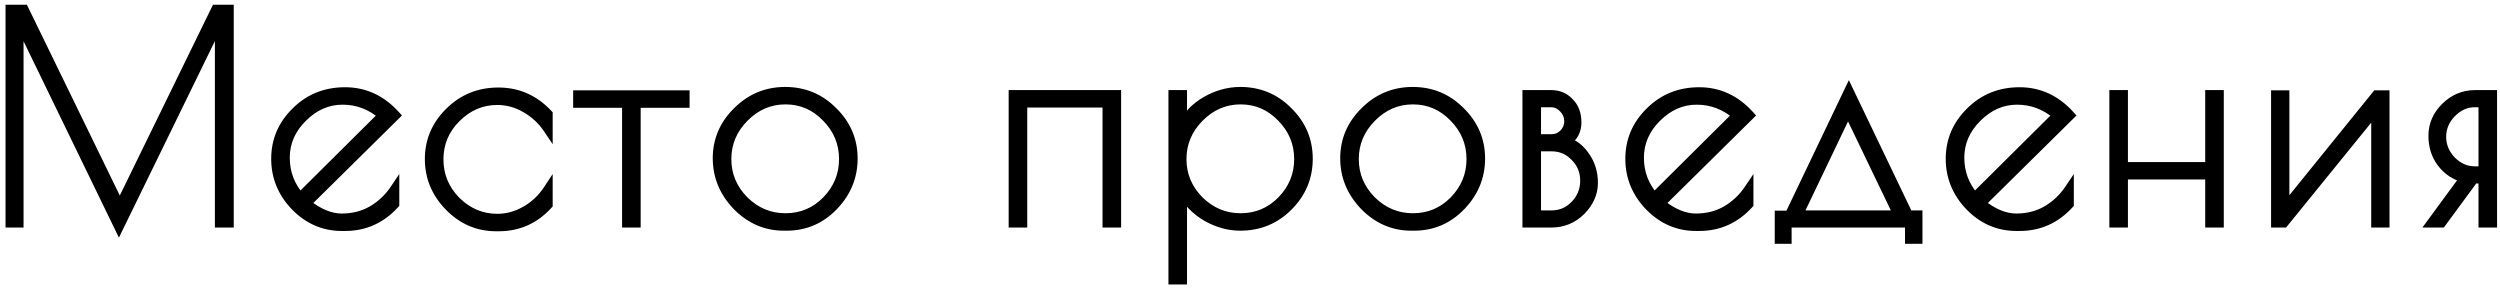
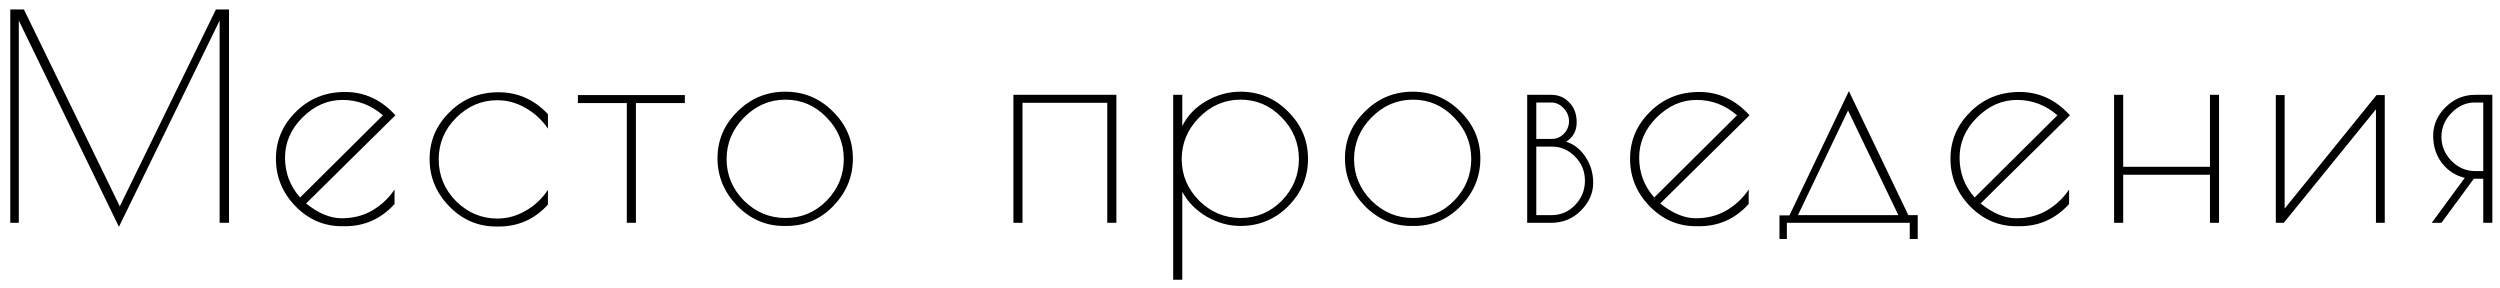
<svg xmlns="http://www.w3.org/2000/svg" width="226" height="26" viewBox="0 0 226 26" fill="none">
  <path d="M20.703 0.857V20.143H19.854V1.86L10.751 20.503L1.7 1.86V20.143H0.929V0.857H2.163L10.829 18.651L19.52 0.857H20.703ZM31.193 20.451H30.91C29.282 20.451 27.876 19.843 26.693 18.626C25.527 17.409 24.944 15.986 24.944 14.357C24.944 12.711 25.544 11.297 26.744 10.114C27.944 8.914 29.427 8.314 31.193 8.314C32.959 8.314 34.476 9.017 35.744 10.423L27.67 18.394C28.784 19.286 29.856 19.731 30.884 19.731C31.913 19.731 32.83 19.5 33.636 19.037C34.459 18.557 35.136 17.923 35.667 17.134V18.446C34.45 19.783 32.959 20.451 31.193 20.451ZM30.962 9.034C29.607 9.034 28.399 9.566 27.336 10.629C26.29 11.674 25.767 12.883 25.767 14.254C25.767 15.626 26.221 16.826 27.13 17.854L34.613 10.423C33.55 9.497 32.333 9.034 30.962 9.034ZM45.085 20.477H44.853C43.208 20.477 41.793 19.869 40.61 18.651C39.428 17.434 38.836 16.011 38.836 14.383C38.836 12.737 39.436 11.323 40.636 10.14C41.836 8.94 43.31 8.34 45.059 8.34C46.807 8.34 48.299 9 49.533 10.32V11.631C49.002 10.843 48.325 10.217 47.502 9.754C46.696 9.291 45.847 9.06 44.956 9.06C43.533 9.06 42.29 9.591 41.227 10.654C40.182 11.7 39.659 12.951 39.659 14.409C39.659 15.866 40.182 17.126 41.227 18.189C42.29 19.234 43.533 19.757 44.956 19.757C45.847 19.757 46.696 19.526 47.502 19.063C48.325 18.6 49.002 17.966 49.533 17.16V18.497C48.333 19.817 46.85 20.477 45.085 20.477ZM61.91 8.597V9.317H57.487V20.143H56.664V9.317H52.242V8.597H61.91ZM64.862 14.306C64.862 12.677 65.462 11.271 66.662 10.088C67.862 8.889 69.302 8.289 70.982 8.289C72.679 8.289 74.119 8.889 75.302 10.088C76.502 11.271 77.102 12.686 77.102 14.331C77.102 15.96 76.519 17.383 75.353 18.6C74.187 19.817 72.773 20.426 71.11 20.426H70.853C69.242 20.426 67.836 19.817 66.636 18.6C65.453 17.366 64.862 15.934 64.862 14.306ZM76.279 14.383C76.279 12.926 75.756 11.666 74.71 10.603C73.682 9.54 72.447 9.009 71.007 9.009C69.567 9.009 68.316 9.549 67.253 10.629C66.207 11.691 65.685 12.943 65.685 14.383C65.685 15.823 66.207 17.074 67.253 18.137C68.316 19.183 69.567 19.706 71.007 19.706C72.465 19.706 73.707 19.183 74.736 18.137C75.765 17.074 76.279 15.823 76.279 14.383ZM91.612 8.571H100.92V20.143H100.097V9.291H92.434V20.143H91.612V8.571ZM106.056 25.286V8.571H106.879V11.4C107.342 10.457 108.062 9.703 109.039 9.137C110.033 8.571 111.062 8.289 112.124 8.289C113.822 8.289 115.262 8.889 116.444 10.088C117.644 11.271 118.244 12.694 118.244 14.357C118.244 16.02 117.644 17.451 116.444 18.651C115.262 19.834 113.822 20.426 112.124 20.426C111.096 20.426 110.093 20.151 109.116 19.603C108.139 19.037 107.393 18.283 106.879 17.34V25.286H106.056ZM106.827 14.383C106.827 15.823 107.35 17.074 108.396 18.137C109.459 19.183 110.71 19.706 112.15 19.706C113.607 19.706 114.85 19.183 115.879 18.137C116.907 17.074 117.422 15.823 117.422 14.383C117.422 12.926 116.899 11.666 115.853 10.603C114.824 9.54 113.59 9.009 112.15 9.009C110.71 9.009 109.459 9.549 108.396 10.629C107.35 11.691 106.827 12.943 106.827 14.383ZM121.584 14.306C121.584 12.677 122.184 11.271 123.384 10.088C124.584 8.889 126.024 8.289 127.704 8.289C129.401 8.289 130.841 8.889 132.024 10.088C133.224 11.271 133.824 12.686 133.824 14.331C133.824 15.96 133.241 17.383 132.075 18.6C130.91 19.817 129.495 20.426 127.832 20.426H127.575C125.964 20.426 124.558 19.817 123.358 18.6C122.175 17.366 121.584 15.934 121.584 14.306ZM133.001 14.383C133.001 12.926 132.478 11.666 131.432 10.603C130.404 9.54 129.17 9.009 127.73 9.009C126.29 9.009 125.038 9.549 123.975 10.629C122.93 11.691 122.407 12.943 122.407 14.383C122.407 15.823 122.93 17.074 123.975 18.137C125.038 19.183 126.29 19.706 127.73 19.706C129.187 19.706 130.43 19.183 131.458 18.137C132.487 17.074 133.001 15.823 133.001 14.383ZM138.058 8.571H140.218C140.887 8.571 141.435 8.803 141.864 9.266C142.309 9.711 142.532 10.311 142.532 11.066C142.532 11.82 142.215 12.403 141.581 12.814C142.267 13.02 142.841 13.466 143.304 14.151C143.784 14.837 144.024 15.634 144.024 16.543C144.024 17.451 143.655 18.283 142.918 19.037C142.181 19.774 141.281 20.143 140.218 20.143H138.058V8.571ZM140.269 13.251H138.881V19.448H140.269C141.092 19.448 141.795 19.148 142.378 18.549C142.978 17.931 143.278 17.194 143.278 16.337C143.278 15.48 142.978 14.751 142.378 14.151C141.795 13.551 141.092 13.251 140.269 13.251ZM140.244 9.266H138.881V12.557H140.295C140.707 12.557 141.067 12.403 141.375 12.094C141.684 11.768 141.838 11.391 141.838 10.963C141.838 10.517 141.675 10.123 141.349 9.78C141.024 9.437 140.655 9.266 140.244 9.266ZM153.607 20.451H153.324C151.696 20.451 150.29 19.843 149.107 18.626C147.941 17.409 147.358 15.986 147.358 14.357C147.358 12.711 147.958 11.297 149.158 10.114C150.358 8.914 151.841 8.314 153.607 8.314C155.373 8.314 156.89 9.017 158.158 10.423L150.084 18.394C151.198 19.286 152.27 19.731 153.298 19.731C154.327 19.731 155.244 19.5 156.05 19.037C156.873 18.557 157.55 17.923 158.081 17.134V18.446C156.864 19.783 155.373 20.451 153.607 20.451ZM153.376 9.034C152.021 9.034 150.813 9.566 149.75 10.629C148.704 11.674 148.181 12.883 148.181 14.254C148.181 15.626 148.636 16.826 149.544 17.854L157.027 10.423C155.964 9.497 154.747 9.034 153.376 9.034ZM160.864 21.608V19.474H161.764L167.139 8.237L172.513 19.448H173.362V21.608H172.642V20.143H161.533V21.608H160.864ZM167.062 9.986L162.536 19.448H171.613L167.062 9.986ZM182.571 20.451H182.288C180.659 20.451 179.254 19.843 178.071 18.626C176.905 17.409 176.322 15.986 176.322 14.357C176.322 12.711 176.922 11.297 178.122 10.114C179.322 8.914 180.805 8.314 182.571 8.314C184.336 8.314 185.854 9.017 187.122 10.423L179.048 18.394C180.162 19.286 181.234 19.731 182.262 19.731C183.291 19.731 184.208 19.5 185.014 19.037C185.836 18.557 186.514 17.923 187.045 17.134V18.446C185.828 19.783 184.336 20.451 182.571 20.451ZM182.339 9.034C180.985 9.034 179.776 9.566 178.714 10.629C177.668 11.674 177.145 12.883 177.145 14.254C177.145 15.626 177.599 16.826 178.508 17.854L185.991 10.423C184.928 9.497 183.711 9.034 182.339 9.034ZM199.78 8.571H200.602V20.143H199.78V15.797H191.937V20.143H191.114V8.571H191.937V15.077H199.78V8.571ZM215.582 8.597V20.143H214.785V9.883L206.454 20.143H205.734V8.597H206.531V18.857L214.837 8.597H215.582ZM222.813 16.08C221.973 15.874 221.288 15.428 220.756 14.743C220.225 14.057 219.959 13.234 219.959 12.274C219.959 11.297 220.328 10.44 221.065 9.703C221.819 8.949 222.719 8.571 223.765 8.571H225.308V20.143H224.485V16.157H223.636L220.705 20.143H219.83L222.813 16.08ZM224.485 15.463V9.266H223.713C222.925 9.266 222.222 9.583 221.605 10.217C221.005 10.834 220.705 11.554 220.705 12.377C220.705 13.183 221.005 13.903 221.605 14.537C222.222 15.154 222.925 15.463 223.713 15.463H224.485Z" fill="black" />
-   <path d="M20.703 0.857H21.131V0.429H20.703V0.857ZM20.703 20.143V20.571H21.131V20.143H20.703ZM19.854 20.143H19.426V20.571H19.854V20.143ZM19.854 1.86H20.283L19.469 1.672L19.854 1.86ZM10.751 20.503L10.366 20.69L10.75 21.482L11.136 20.691L10.751 20.503ZM1.7 1.86L2.086 1.673L1.271 1.86H1.7ZM1.7 20.143V20.571H2.129V20.143H1.7ZM0.929 20.143H0.5V20.571H0.929V20.143ZM0.929 0.857V0.429H0.5V0.857H0.929ZM2.163 0.857L2.548 0.669L2.431 0.429H2.163V0.857ZM10.829 18.651L10.443 18.839L10.828 19.629L11.214 18.84L10.829 18.651ZM19.52 0.857V0.429H19.252L19.135 0.669L19.52 0.857ZM20.274 0.857V20.143H21.131V0.857H20.274ZM20.703 19.714H19.854V20.571H20.703V19.714ZM20.283 20.143V1.86H19.426V20.143H20.283ZM19.469 1.672L10.366 20.315L11.136 20.691L20.239 2.048L19.469 1.672ZM11.137 20.316L2.086 1.673L1.314 2.047L10.366 20.69L11.137 20.316ZM1.271 1.86V20.143H2.129V1.86H1.271ZM1.7 19.714H0.929V20.571H1.7V19.714ZM1.357 20.143V0.857H0.5V20.143H1.357ZM0.929 1.286H2.163V0.429H0.929V1.286ZM1.778 1.045L10.443 18.839L11.214 18.464L2.548 0.669L1.778 1.045ZM11.214 18.84L19.905 1.045L19.135 0.669L10.444 18.463L11.214 18.84ZM19.52 1.286H20.703V0.429H19.52V1.286ZM26.693 18.626L26.383 18.922L26.386 18.924L26.693 18.626ZM26.744 10.114L27.045 10.419L27.047 10.417L26.744 10.114ZM35.744 10.423L36.045 10.728L36.337 10.44L36.062 10.136L35.744 10.423ZM27.67 18.394L27.369 18.089L27.026 18.428L27.402 18.729L27.67 18.394ZM33.636 19.037L33.849 19.409L33.852 19.407L33.636 19.037ZM35.667 17.134H36.096V15.731L35.312 16.895L35.667 17.134ZM35.667 18.446L35.984 18.734L36.096 18.611V18.446H35.667ZM27.336 10.629L27.639 10.932L27.639 10.932L27.336 10.629ZM27.13 17.854L26.809 18.138L27.11 18.479L27.432 18.158L27.13 17.854ZM34.613 10.423L34.915 10.727L35.242 10.402L34.894 10.1L34.613 10.423ZM31.193 20.023H30.91V20.88H31.193V20.023ZM30.91 20.023C29.403 20.023 28.106 19.465 27 18.327L26.386 18.924C27.645 20.221 29.16 20.88 30.91 20.88V20.023ZM27.002 18.329C25.91 17.189 25.373 15.871 25.373 14.357H24.516C24.516 16.1 25.144 17.628 26.383 18.922L27.002 18.329ZM25.373 14.357C25.373 12.829 25.925 11.524 27.045 10.419L26.444 9.809C25.164 11.07 24.516 12.594 24.516 14.357H25.373ZM27.047 10.417C28.163 9.301 29.536 8.743 31.193 8.743V7.886C29.319 7.886 27.725 8.527 26.441 9.811L27.047 10.417ZM31.193 8.743C32.828 8.743 34.232 9.387 35.426 10.71L36.062 10.136C34.719 8.647 33.089 7.886 31.193 7.886V8.743ZM35.443 10.118L27.369 18.089L27.971 18.699L36.045 10.728L35.443 10.118ZM27.402 18.729C28.564 19.658 29.727 20.16 30.884 20.16V19.303C29.985 19.303 29.005 18.913 27.938 18.06L27.402 18.729ZM30.884 20.16C31.98 20.16 32.972 19.913 33.849 19.409L33.422 18.666C32.688 19.087 31.846 19.303 30.884 19.303V20.16ZM33.852 19.407C34.73 18.895 35.455 18.216 36.023 17.374L35.312 16.895C34.816 17.63 34.187 18.219 33.42 18.667L33.852 19.407ZM35.239 17.134V18.446H36.096V17.134H35.239ZM35.35 18.157C34.212 19.407 32.835 20.023 31.193 20.023V20.88C33.083 20.88 34.688 20.158 35.984 18.734L35.35 18.157ZM30.962 8.606C29.48 8.606 28.166 9.192 27.033 10.325L27.639 10.932C28.631 9.939 29.734 9.463 30.962 9.463V8.606ZM27.033 10.325C25.914 11.445 25.339 12.76 25.339 14.254H26.196C26.196 13.006 26.666 11.904 27.639 10.932L27.033 10.325ZM25.339 14.254C25.339 15.73 25.831 17.031 26.809 18.138L27.451 17.57C26.612 16.62 26.196 15.521 26.196 14.254H25.339ZM27.432 18.158L34.915 10.727L34.311 10.119L26.828 17.55L27.432 18.158ZM34.894 10.1C33.756 9.108 32.44 8.606 30.962 8.606V9.463C32.226 9.463 33.344 9.886 34.331 10.746L34.894 10.1ZM40.61 18.651L40.918 18.353L40.61 18.651ZM40.636 10.14L40.937 10.445L40.939 10.443L40.636 10.14ZM49.533 10.32H49.962V10.151L49.846 10.027L49.533 10.32ZM49.533 11.631L49.178 11.871L49.962 13.034V11.631H49.533ZM47.502 9.754L47.288 10.126L47.292 10.128L47.502 9.754ZM41.227 10.654L41.531 10.957L41.531 10.957L41.227 10.654ZM41.227 18.189L40.922 18.489L40.927 18.494L41.227 18.189ZM47.502 19.063L47.292 18.689L47.288 18.691L47.502 19.063ZM49.533 17.16H49.962V15.732L49.175 16.924L49.533 17.16ZM49.533 18.497L49.85 18.785L49.962 18.663V18.497H49.533ZM45.085 20.049H44.853V20.906H45.085V20.049ZM44.853 20.049C43.327 20.049 42.023 19.49 40.918 18.353L40.303 18.95C41.564 20.247 43.088 20.906 44.853 20.906V20.049ZM40.918 18.353C39.809 17.212 39.265 15.895 39.265 14.383H38.407C38.407 16.128 39.046 17.657 40.303 18.95L40.918 18.353ZM39.265 14.383C39.265 12.855 39.816 11.55 40.937 10.445L40.335 9.835C39.056 11.096 38.407 12.619 38.407 14.383H39.265ZM40.939 10.443C42.056 9.326 43.42 8.769 45.059 8.769V7.911C43.2 7.911 41.616 8.554 40.333 9.837L40.939 10.443ZM45.059 8.769C46.684 8.769 48.064 9.376 49.22 10.613L49.846 10.027C48.534 8.624 46.931 7.911 45.059 7.911V8.769ZM49.105 10.32V11.631H49.962V10.32H49.105ZM49.889 11.392C49.32 10.548 48.593 9.877 47.712 9.381L47.292 10.128C48.056 10.558 48.683 11.137 49.178 11.871L49.889 11.392ZM47.715 9.383C46.847 8.884 45.926 8.631 44.956 8.631V9.489C45.769 9.489 46.545 9.699 47.288 10.126L47.715 9.383ZM44.956 8.631C43.413 8.631 42.063 9.213 40.924 10.351L41.531 10.957C42.518 9.97 43.654 9.489 44.956 9.489V8.631ZM40.924 10.351C39.8 11.476 39.23 12.836 39.23 14.409H40.087C40.087 13.067 40.564 11.924 41.531 10.957L40.924 10.351ZM39.23 14.409C39.23 15.981 39.799 17.348 40.922 18.489L41.533 17.888C40.564 16.903 40.087 15.75 40.087 14.409H39.23ZM40.927 18.494C42.066 19.614 43.415 20.186 44.956 20.186V19.328C43.651 19.328 42.515 18.854 41.528 17.883L40.927 18.494ZM44.956 20.186C45.926 20.186 46.847 19.933 47.715 19.434L47.288 18.691C46.545 19.118 45.769 19.328 44.956 19.328V20.186ZM47.712 19.436C48.596 18.939 49.323 18.257 49.891 17.396L49.175 16.924C48.681 17.674 48.054 18.261 47.292 18.689L47.712 19.436ZM49.105 17.16V18.497H49.962V17.16H49.105ZM49.216 18.209C48.096 19.441 46.728 20.049 45.085 20.049V20.906C46.972 20.906 48.57 20.194 49.85 18.785L49.216 18.209ZM61.91 8.597H62.339V8.169H61.91V8.597ZM61.91 9.317V9.746H62.339V9.317H61.91ZM57.487 9.317V8.889H57.059V9.317H57.487ZM57.487 20.143V20.571H57.916V20.143H57.487ZM56.664 20.143H56.236V20.571H56.664V20.143ZM56.664 9.317H57.093V8.889H56.664V9.317ZM52.242 9.317H51.813V9.746H52.242V9.317ZM52.242 8.597V8.169H51.813V8.597H52.242ZM61.482 8.597V9.317H62.339V8.597H61.482ZM61.91 8.889H57.487V9.746H61.91V8.889ZM57.059 9.317V20.143H57.916V9.317H57.059ZM57.487 19.714H56.664V20.571H57.487V19.714ZM57.093 20.143V9.317H56.236V20.143H57.093ZM56.664 8.889H52.242V9.746H56.664V8.889ZM52.67 9.317V8.597H51.813V9.317H52.67ZM52.242 9.026H61.91V8.169H52.242V9.026ZM66.662 10.088L66.963 10.394L66.965 10.392L66.662 10.088ZM75.302 10.088L74.996 10.389L75.001 10.394L75.302 10.088ZM75.353 18.6L75.044 18.303L75.044 18.303L75.353 18.6ZM66.636 18.6L66.327 18.896L66.331 18.901L66.636 18.6ZM74.71 10.603L74.402 10.901L74.405 10.903L74.71 10.603ZM67.253 10.629L66.948 10.328L66.948 10.328L67.253 10.629ZM67.253 18.137L66.948 18.438L66.953 18.443L67.253 18.137ZM74.736 18.137L75.042 18.438L75.044 18.435L74.736 18.137ZM65.29 14.306C65.29 12.796 65.841 11.499 66.963 10.394L66.361 9.783C65.082 11.044 64.433 12.558 64.433 14.306H65.29ZM66.965 10.392C68.085 9.271 69.417 8.717 70.982 8.717V7.86C69.187 7.86 67.638 8.506 66.359 9.785L66.965 10.392ZM70.982 8.717C72.565 8.717 73.895 9.272 74.996 10.389L75.607 9.788C74.343 8.505 72.793 7.86 70.982 7.86V8.717ZM75.001 10.394C76.121 11.498 76.673 12.803 76.673 14.331H77.53C77.53 12.568 76.882 11.045 75.603 9.783L75.001 10.394ZM76.673 14.331C76.673 15.845 76.136 17.163 75.044 18.303L75.663 18.896C76.902 17.603 77.53 16.075 77.53 14.331H76.673ZM75.044 18.303C73.957 19.438 72.654 19.997 71.11 19.997V20.854C72.892 20.854 74.417 20.197 75.663 18.896L75.044 18.303ZM71.11 19.997H70.853V20.854H71.11V19.997ZM70.853 19.997C69.364 19.997 68.066 19.44 66.941 18.299L66.331 18.901C67.606 20.194 69.12 20.854 70.853 20.854V19.997ZM66.945 18.303C65.835 17.145 65.29 15.818 65.29 14.306H64.433C64.433 16.051 65.072 17.587 66.327 18.896L66.945 18.303ZM76.707 14.383C76.707 12.81 76.138 11.443 75.016 10.302L74.405 10.903C75.374 11.888 75.85 13.041 75.85 14.383H76.707ZM75.018 10.305C73.911 9.161 72.567 8.58 71.007 8.58V9.437C72.328 9.437 73.452 9.919 74.402 10.901L75.018 10.305ZM71.007 8.58C69.446 8.58 68.086 9.171 66.948 10.328L67.559 10.929C68.546 9.926 69.689 9.437 71.007 9.437V8.58ZM66.948 10.328C65.826 11.468 65.256 12.826 65.256 14.383H66.113C66.113 13.06 66.589 11.915 67.559 10.929L66.948 10.328ZM65.256 14.383C65.256 15.94 65.826 17.298 66.948 18.438L67.559 17.837C66.589 16.851 66.113 15.706 66.113 14.383H65.256ZM66.953 18.443C68.092 19.564 69.451 20.134 71.007 20.134V19.277C69.684 19.277 68.54 18.802 67.554 17.832L66.953 18.443ZM71.007 20.134C72.58 20.134 73.933 19.565 75.042 18.438L74.43 17.837C73.482 18.801 72.349 19.277 71.007 19.277V20.134ZM75.044 18.435C76.148 17.295 76.707 15.937 76.707 14.383H75.85C75.85 15.708 75.382 16.854 74.428 17.839L75.044 18.435ZM91.612 8.571V8.143H91.183V8.571H91.612ZM100.92 8.571H101.349V8.143H100.92V8.571ZM100.92 20.143V20.571H101.349V20.143H100.92ZM100.097 20.143H99.669V20.571H100.097V20.143ZM100.097 9.291H100.526V8.863H100.097V9.291ZM92.434 9.291V8.863H92.006V9.291H92.434ZM92.434 20.143V20.571H92.863V20.143H92.434ZM91.612 20.143H91.183V20.571H91.612V20.143ZM91.612 9H100.92V8.143H91.612V9ZM100.492 8.571V20.143H101.349V8.571H100.492ZM100.92 19.714H100.097V20.571H100.92V19.714ZM100.526 20.143V9.291H99.669V20.143H100.526ZM100.097 8.863H92.434V9.72H100.097V8.863ZM92.006 9.291V20.143H92.863V9.291H92.006ZM92.434 19.714H91.612V20.571H92.434V19.714ZM92.04 20.143V8.571H91.183V20.143H92.04ZM106.056 25.286H105.627V25.714H106.056V25.286ZM106.056 8.571V8.143H105.627V8.571H106.056ZM106.879 8.571H107.307V8.143H106.879V8.571ZM106.879 11.4H106.45L107.263 11.589L106.879 11.4ZM109.039 9.137L108.827 8.765L108.824 8.766L109.039 9.137ZM116.444 10.088L116.139 10.389L116.144 10.394L116.444 10.088ZM116.444 18.651L116.747 18.954L116.747 18.954L116.444 18.651ZM109.116 19.603L108.901 19.974L108.906 19.977L109.116 19.603ZM106.879 17.34L107.255 17.135L106.45 17.34H106.879ZM106.879 25.286V25.714H107.307V25.286H106.879ZM108.396 18.137L108.09 18.438L108.095 18.443L108.396 18.137ZM115.879 18.137L116.184 18.438L116.187 18.435L115.879 18.137ZM115.853 10.603L115.545 10.901L115.547 10.903L115.853 10.603ZM108.396 10.629L108.09 10.328L108.09 10.328L108.396 10.629ZM106.484 25.286V8.571H105.627V25.286H106.484ZM106.056 9H106.879V8.143H106.056V9ZM106.45 8.571V11.4H107.307V8.571H106.45ZM107.263 11.589C107.686 10.728 108.344 10.034 109.253 9.508L108.824 8.766C107.779 9.371 106.997 10.186 106.494 11.211L107.263 11.589ZM109.251 9.51C110.185 8.978 111.141 8.717 112.124 8.717V7.86C110.982 7.86 109.881 8.165 108.827 8.765L109.251 9.51ZM112.124 8.717C113.708 8.717 115.038 9.272 116.139 10.389L116.75 9.788C115.486 8.505 113.935 7.86 112.124 7.86V8.717ZM116.144 10.394C117.263 11.497 117.816 12.811 117.816 14.357H118.673C118.673 12.578 118.026 11.046 116.745 9.783L116.144 10.394ZM117.816 14.357C117.816 15.904 117.263 17.227 116.141 18.348L116.747 18.954C118.026 17.676 118.673 16.136 118.673 14.357H117.816ZM116.141 18.348C115.04 19.45 113.71 19.997 112.124 19.997V20.854C113.933 20.854 115.483 20.219 116.747 18.954L116.141 18.348ZM112.124 19.997C111.176 19.997 110.245 19.745 109.326 19.229L108.906 19.977C109.941 20.558 111.016 20.854 112.124 20.854V19.997ZM109.331 19.232C108.418 18.703 107.73 18.005 107.255 17.135L106.502 17.545C107.056 18.561 107.86 19.371 108.901 19.974L109.331 19.232ZM106.45 17.34V25.286H107.307V17.34H106.45ZM106.879 24.857H106.056V25.714H106.879V24.857ZM106.399 14.383C106.399 15.94 106.969 17.298 108.09 18.438L108.701 17.837C107.731 16.851 107.256 15.706 107.256 14.383H106.399ZM108.095 18.443C109.235 19.564 110.593 20.134 112.15 20.134V19.277C110.827 19.277 109.682 18.802 108.696 17.832L108.095 18.443ZM112.15 20.134C113.723 20.134 115.076 19.565 116.184 18.438L115.573 17.837C114.625 18.801 113.491 19.277 112.15 19.277V20.134ZM116.187 18.435C117.29 17.295 117.85 15.937 117.85 14.383H116.993C116.993 15.708 116.524 16.854 115.571 17.839L116.187 18.435ZM117.85 14.383C117.85 12.81 117.281 11.443 116.158 10.302L115.547 10.903C116.516 11.888 116.993 13.041 116.993 14.383H117.85ZM116.161 10.305C115.054 9.161 113.71 8.58 112.15 8.58V9.437C113.47 9.437 114.595 9.919 115.545 10.901L116.161 10.305ZM112.15 8.58C110.589 8.58 109.229 9.171 108.09 10.328L108.701 10.929C109.688 9.926 110.831 9.437 112.15 9.437V8.58ZM108.09 10.328C106.969 11.468 106.399 12.826 106.399 14.383H107.256C107.256 13.06 107.731 11.915 108.701 10.929L108.09 10.328ZM123.384 10.088L123.685 10.394L123.687 10.392L123.384 10.088ZM132.024 10.088L131.719 10.389L131.723 10.394L132.024 10.088ZM132.075 18.6L131.766 18.303L131.766 18.303L132.075 18.6ZM123.358 18.6L123.049 18.896L123.053 18.901L123.358 18.6ZM131.432 10.603L131.124 10.901L131.127 10.903L131.432 10.603ZM123.975 10.629L123.67 10.328L123.67 10.328L123.975 10.629ZM123.975 18.137L123.67 18.438L123.675 18.443L123.975 18.137ZM131.458 18.137L131.764 18.438L131.766 18.435L131.458 18.137ZM122.012 14.306C122.012 12.796 122.563 11.499 123.685 10.394L123.083 9.783C121.804 11.044 121.155 12.558 121.155 14.306H122.012ZM123.687 10.392C124.807 9.271 126.139 8.717 127.704 8.717V7.86C125.909 7.86 124.36 8.506 123.081 9.785L123.687 10.392ZM127.704 8.717C129.287 8.717 130.617 9.272 131.719 10.389L132.329 9.788C131.065 8.505 129.515 7.86 127.704 7.86V8.717ZM131.723 10.394C132.843 11.498 133.395 12.803 133.395 14.331H134.252C134.252 12.568 133.604 11.045 132.325 9.783L131.723 10.394ZM133.395 14.331C133.395 15.845 132.858 17.163 131.766 18.303L132.385 18.896C133.624 17.603 134.252 16.075 134.252 14.331H133.395ZM131.766 18.303C130.68 19.438 129.377 19.997 127.832 19.997V20.854C129.614 20.854 131.139 20.197 132.385 18.896L131.766 18.303ZM127.832 19.997H127.575V20.854H127.832V19.997ZM127.575 19.997C126.086 19.997 124.788 19.44 123.663 18.299L123.053 18.901C124.328 20.194 125.842 20.854 127.575 20.854V19.997ZM123.668 18.303C122.557 17.145 122.012 15.818 122.012 14.306H121.155C121.155 16.051 121.794 17.587 123.049 18.896L123.668 18.303ZM133.43 14.383C133.43 12.81 132.86 11.443 131.738 10.302L131.127 10.903C132.096 11.888 132.572 13.041 132.572 14.383H133.43ZM131.74 10.305C130.634 9.161 129.289 8.58 127.73 8.58V9.437C129.05 9.437 130.174 9.919 131.124 10.901L131.74 10.305ZM127.73 8.58C126.168 8.58 124.809 9.171 123.67 10.328L124.281 10.929C125.268 9.926 126.411 9.437 127.73 9.437V8.58ZM123.67 10.328C122.548 11.468 121.978 12.826 121.978 14.383H122.835C122.835 13.06 123.311 11.915 124.281 10.929L123.67 10.328ZM121.978 14.383C121.978 15.94 122.548 17.298 123.67 18.438L124.281 17.837C123.311 16.851 122.835 15.706 122.835 14.383H121.978ZM123.675 18.443C124.815 19.564 126.173 20.134 127.73 20.134V19.277C126.406 19.277 125.262 18.802 124.276 17.832L123.675 18.443ZM127.73 20.134C129.302 20.134 130.655 19.565 131.764 18.438L131.153 17.837C130.204 18.801 129.071 19.277 127.73 19.277V20.134ZM131.766 18.435C132.87 17.295 133.43 15.937 133.43 14.383H132.572C132.572 15.708 132.104 16.854 131.15 17.839L131.766 18.435ZM138.058 8.571V8.143H137.629V8.571H138.058ZM141.864 9.266L141.549 9.557L141.555 9.563L141.561 9.569L141.864 9.266ZM141.581 12.814L141.348 12.455L140.571 12.959L141.458 13.225L141.581 12.814ZM143.304 14.151L142.948 14.391L142.953 14.397L143.304 14.151ZM142.918 19.037L143.221 19.34L143.225 19.337L142.918 19.037ZM138.058 20.143H137.629V20.571H138.058V20.143ZM138.881 13.251V12.823H138.452V13.251H138.881ZM138.881 19.448H138.452V19.877H138.881V19.448ZM142.378 18.549L142.071 18.25L142.071 18.25L142.378 18.549ZM142.378 14.151L142.071 14.45L142.075 14.454L142.378 14.151ZM138.881 9.266V8.837H138.452V9.266H138.881ZM138.881 12.557H138.452V12.986H138.881V12.557ZM141.375 12.094L141.678 12.397L141.686 12.389L141.375 12.094ZM141.349 9.78L141.66 9.485L141.66 9.485L141.349 9.78ZM138.058 9H140.218V8.143H138.058V9ZM140.218 9C140.775 9 141.207 9.187 141.549 9.557L142.178 8.975C141.663 8.418 140.998 8.143 140.218 8.143V9ZM141.561 9.569C141.911 9.919 142.104 10.401 142.104 11.066H142.961C142.961 10.222 142.708 9.504 142.167 8.963L141.561 9.569ZM142.104 11.066C142.104 11.674 141.86 12.122 141.348 12.455L141.814 13.174C142.57 12.684 142.961 11.966 142.961 11.066H142.104ZM141.458 13.225C142.034 13.398 142.532 13.774 142.949 14.391L143.659 13.912C143.15 13.157 142.499 12.642 141.704 12.404L141.458 13.225ZM142.953 14.397C143.378 15.005 143.595 15.714 143.595 16.543H144.452C144.452 15.554 144.19 14.67 143.655 13.906L142.953 14.397ZM143.595 16.543C143.595 17.321 143.284 18.049 142.612 18.738L143.225 19.337C144.026 18.516 144.452 17.581 144.452 16.543H143.595ZM142.615 18.734C141.96 19.389 141.17 19.714 140.218 19.714V20.571C141.392 20.571 142.402 20.159 143.221 19.34L142.615 18.734ZM140.218 19.714H138.058V20.571H140.218V19.714ZM138.487 20.143V8.571H137.629V20.143H138.487ZM140.269 12.823H138.881V13.68H140.269V12.823ZM138.452 13.251V19.448H139.309V13.251H138.452ZM138.881 19.877H140.269V19.02H138.881V19.877ZM140.269 19.877C141.21 19.877 142.023 19.529 142.685 18.847L142.071 18.25C141.567 18.768 140.974 19.02 140.269 19.02V19.877ZM142.685 18.847C143.363 18.151 143.707 17.306 143.707 16.337H142.849C142.849 17.082 142.593 17.712 142.071 18.25L142.685 18.847ZM143.707 16.337C143.707 15.368 143.362 14.53 142.681 13.848L142.075 14.454C142.594 14.973 142.849 15.592 142.849 16.337H143.707ZM142.685 13.853C142.023 13.171 141.21 12.823 140.269 12.823V13.68C140.974 13.68 141.567 13.931 142.071 14.45L142.685 13.853ZM140.244 8.837H138.881V9.694H140.244V8.837ZM138.452 9.266V12.557H139.309V9.266H138.452ZM138.881 12.986H140.295V12.129H138.881V12.986ZM140.295 12.986C140.828 12.986 141.295 12.781 141.678 12.397L141.072 11.791C140.839 12.025 140.586 12.129 140.295 12.129V12.986ZM141.686 12.389C142.066 11.988 142.267 11.507 142.267 10.963H141.409C141.409 11.276 141.301 11.549 141.064 11.8L141.686 12.389ZM142.267 10.963C142.267 10.4 142.056 9.902 141.66 9.485L141.039 10.075C141.294 10.344 141.409 10.634 141.409 10.963H142.267ZM141.66 9.485C141.267 9.071 140.791 8.837 140.244 8.837V9.694C140.52 9.694 140.781 9.804 141.039 10.075L141.66 9.485ZM149.107 18.626L148.797 18.922L148.8 18.924L149.107 18.626ZM149.158 10.114L149.459 10.419L149.461 10.417L149.158 10.114ZM158.158 10.423L158.459 10.728L158.751 10.44L158.477 10.136L158.158 10.423ZM150.084 18.394L149.783 18.089L149.44 18.428L149.816 18.729L150.084 18.394ZM156.05 19.037L156.263 19.409L156.266 19.407L156.05 19.037ZM158.081 17.134H158.51V15.731L157.726 16.895L158.081 17.134ZM158.081 18.446L158.398 18.734L158.51 18.611V18.446H158.081ZM149.75 10.629L150.053 10.932L150.053 10.932L149.75 10.629ZM149.544 17.854L149.223 18.138L149.524 18.479L149.846 18.158L149.544 17.854ZM157.027 10.423L157.329 10.727L157.656 10.402L157.308 10.1L157.027 10.423ZM153.607 20.023H153.324V20.88H153.607V20.023ZM153.324 20.023C151.817 20.023 150.52 19.465 149.414 18.327L148.8 18.924C150.059 20.221 151.574 20.88 153.324 20.88V20.023ZM149.416 18.329C148.324 17.189 147.787 15.871 147.787 14.357H146.93C146.93 16.1 147.558 17.628 148.797 18.922L149.416 18.329ZM147.787 14.357C147.787 12.829 148.339 11.524 149.459 10.419L148.858 9.809C147.578 11.07 146.93 12.594 146.93 14.357H147.787ZM149.461 10.417C150.577 9.301 151.95 8.743 153.607 8.743V7.886C151.733 7.886 150.139 8.527 148.855 9.811L149.461 10.417ZM153.607 8.743C155.242 8.743 156.646 9.387 157.84 10.71L158.477 10.136C157.133 8.647 155.503 7.886 153.607 7.886V8.743ZM157.857 10.118L149.783 18.089L150.385 18.699L158.459 10.728L157.857 10.118ZM149.816 18.729C150.978 19.658 152.141 20.16 153.298 20.16V19.303C152.399 19.303 151.419 18.913 150.352 18.06L149.816 18.729ZM153.298 20.16C154.394 20.16 155.386 19.913 156.263 19.409L155.836 18.666C155.102 19.087 154.26 19.303 153.298 19.303V20.16ZM156.266 19.407C157.144 18.895 157.869 18.216 158.437 17.374L157.726 16.895C157.231 17.63 156.601 18.219 155.834 18.667L156.266 19.407ZM157.653 17.134V18.446H158.51V17.134H157.653ZM157.764 18.157C156.626 19.407 155.249 20.023 153.607 20.023V20.88C155.497 20.88 157.102 20.158 158.398 18.734L157.764 18.157ZM153.376 8.606C151.895 8.606 150.58 9.192 149.447 10.325L150.053 10.932C151.045 9.939 152.148 9.463 153.376 9.463V8.606ZM149.447 10.325C148.328 11.445 147.753 12.76 147.753 14.254H148.61C148.61 13.006 149.081 11.904 150.053 10.932L149.447 10.325ZM147.753 14.254C147.753 15.73 148.245 17.031 149.223 18.138L149.865 17.57C149.026 16.62 148.61 15.521 148.61 14.254H147.753ZM149.846 18.158L157.329 10.727L156.725 10.119L149.242 17.55L149.846 18.158ZM157.308 10.1C156.17 9.108 154.854 8.606 153.376 8.606V9.463C154.64 9.463 155.758 9.886 156.745 10.746L157.308 10.1ZM160.864 21.608H160.436V22.037H160.864V21.608ZM160.864 19.474V19.046H160.436V19.474H160.864ZM161.764 19.474V19.903H162.034L162.151 19.659L161.764 19.474ZM167.139 8.237L167.525 8.052L167.138 7.245L166.752 8.052L167.139 8.237ZM172.513 19.448L172.127 19.634L172.243 19.877H172.513V19.448ZM173.362 19.448H173.79V19.02H173.362V19.448ZM173.362 21.608V22.037H173.79V21.608H173.362ZM172.642 21.608H172.213V22.037H172.642V21.608ZM172.642 20.143H173.07V19.714H172.642V20.143ZM161.533 20.143V19.714H161.104V20.143H161.533ZM161.533 21.608V22.037H161.962V21.608H161.533ZM167.062 9.986L167.448 9.8L167.06 8.995L166.675 9.801L167.062 9.986ZM162.536 19.448L162.149 19.264L161.856 19.877H162.536V19.448ZM171.613 19.448V19.877H172.295L171.999 19.263L171.613 19.448ZM161.293 21.608V19.474H160.436V21.608H161.293ZM160.864 19.903H161.764V19.046H160.864V19.903ZM162.151 19.659L167.525 8.422L166.752 8.052L161.378 19.289L162.151 19.659ZM166.752 8.422L172.127 19.634L172.899 19.263L167.525 8.052L166.752 8.422ZM172.513 19.877H173.362V19.02H172.513V19.877ZM172.933 19.448V21.608H173.79V19.448H172.933ZM173.362 21.18H172.642V22.037H173.362V21.18ZM173.07 21.608V20.143H172.213V21.608H173.07ZM172.642 19.714H161.533V20.571H172.642V19.714ZM161.104 20.143V21.608H161.962V20.143H161.104ZM161.533 21.18H160.864V22.037H161.533V21.18ZM166.675 9.801L162.149 19.264L162.922 19.633L167.448 10.171L166.675 9.801ZM162.536 19.877H171.613V19.02H162.536V19.877ZM171.999 19.263L167.448 9.8L166.675 10.171L171.227 19.634L171.999 19.263ZM178.071 18.626L177.761 18.922L177.763 18.924L178.071 18.626ZM178.122 10.114L178.423 10.419L178.425 10.417L178.122 10.114ZM187.122 10.423L187.423 10.728L187.715 10.44L187.44 10.136L187.122 10.423ZM179.048 18.394L178.747 18.089L178.404 18.428L178.78 18.729L179.048 18.394ZM185.014 19.037L185.227 19.409L185.229 19.407L185.014 19.037ZM187.045 17.134H187.474V15.731L186.69 16.895L187.045 17.134ZM187.045 18.446L187.362 18.734L187.474 18.611V18.446H187.045ZM178.714 10.629L179.017 10.932L179.017 10.932L178.714 10.629ZM178.508 17.854L178.187 18.138L178.487 18.479L178.81 18.158L178.508 17.854ZM185.991 10.423L186.293 10.727L186.62 10.402L186.272 10.1L185.991 10.423ZM182.571 20.023H182.288V20.88H182.571V20.023ZM182.288 20.023C180.78 20.023 179.484 19.465 178.378 18.327L177.763 18.924C179.023 20.221 180.538 20.88 182.288 20.88V20.023ZM178.38 18.329C177.288 17.189 176.751 15.871 176.751 14.357H175.894C175.894 16.1 176.522 17.628 177.761 18.922L178.38 18.329ZM176.751 14.357C176.751 12.829 177.302 11.524 178.423 10.419L177.821 9.809C176.542 11.07 175.894 12.594 175.894 14.357H176.751ZM178.425 10.417C179.541 9.301 180.913 8.743 182.571 8.743V7.886C180.696 7.886 179.103 8.527 177.819 9.811L178.425 10.417ZM182.571 8.743C184.206 8.743 185.61 9.387 186.804 10.71L187.44 10.136C186.097 8.647 184.467 7.886 182.571 7.886V8.743ZM186.821 10.118L178.747 18.089L179.349 18.699L187.423 10.728L186.821 10.118ZM178.78 18.729C179.941 19.658 181.105 20.16 182.262 20.16V19.303C181.362 19.303 180.383 18.913 179.316 18.06L178.78 18.729ZM182.262 20.16C183.357 20.16 184.35 19.913 185.227 19.409L184.8 18.666C184.066 19.087 183.224 19.303 182.262 19.303V20.16ZM185.229 19.407C186.108 18.895 186.833 18.216 187.4 17.374L186.69 16.895C186.194 17.63 185.565 18.219 184.798 18.667L185.229 19.407ZM186.616 17.134V18.446H187.474V17.134H186.616ZM186.728 18.157C185.59 19.407 184.212 20.023 182.571 20.023V20.88C184.46 20.88 186.066 20.158 187.362 18.734L186.728 18.157ZM182.339 8.606C180.858 8.606 179.544 9.192 178.41 10.325L179.017 10.932C180.009 9.939 181.112 9.463 182.339 9.463V8.606ZM178.41 10.325C177.291 11.445 176.716 12.76 176.716 14.254H177.574C177.574 13.006 178.044 11.904 179.017 10.932L178.41 10.325ZM176.716 14.254C176.716 15.73 177.209 17.031 178.187 18.138L178.829 17.57C177.99 16.62 177.574 15.521 177.574 14.254H176.716ZM178.81 18.158L186.293 10.727L185.689 10.119L178.206 17.55L178.81 18.158ZM186.272 10.1C185.134 9.108 183.817 8.606 182.339 8.606V9.463C183.604 9.463 184.722 9.886 185.709 10.746L186.272 10.1ZM199.78 8.571V8.143H199.351V8.571H199.78ZM200.602 8.571H201.031V8.143H200.602V8.571ZM200.602 20.143V20.571H201.031V20.143H200.602ZM199.78 20.143H199.351V20.571H199.78V20.143ZM199.78 15.797H200.208V15.368H199.78V15.797ZM191.937 15.797V15.368H191.508V15.797H191.937ZM191.937 20.143V20.571H192.365V20.143H191.937ZM191.114 20.143H190.685V20.571H191.114V20.143ZM191.114 8.571V8.143H190.685V8.571H191.114ZM191.937 8.571H192.365V8.143H191.937V8.571ZM191.937 15.077H191.508V15.506H191.937V15.077ZM199.78 15.077V15.506H200.208V15.077H199.78ZM199.78 9H200.602V8.143H199.78V9ZM200.174 8.571V20.143H201.031V8.571H200.174ZM200.602 19.714H199.78V20.571H200.602V19.714ZM200.208 20.143V15.797H199.351V20.143H200.208ZM199.78 15.368H191.937V16.226H199.78V15.368ZM191.508 15.797V20.143H192.365V15.797H191.508ZM191.937 19.714H191.114V20.571H191.937V19.714ZM191.542 20.143V8.571H190.685V20.143H191.542ZM191.114 9H191.937V8.143H191.114V9ZM191.508 8.571V15.077H192.365V8.571H191.508ZM191.937 15.506H199.78V14.649H191.937V15.506ZM200.208 15.077V8.571H199.351V15.077H200.208ZM215.582 8.597H216.011V8.169H215.582V8.597ZM215.582 20.143V20.571H216.011V20.143H215.582ZM214.785 20.143H214.357V20.571H214.785V20.143ZM214.785 9.883H215.214V8.675L214.453 9.613L214.785 9.883ZM206.454 20.143V20.571H206.658L206.787 20.413L206.454 20.143ZM205.734 20.143H205.305V20.571H205.734V20.143ZM205.734 8.597V8.169H205.305V8.597H205.734ZM206.531 8.597H206.96V8.169H206.531V8.597ZM206.531 18.857H206.102V20.068L206.864 19.127L206.531 18.857ZM214.837 8.597V8.169H214.632L214.504 8.327L214.837 8.597ZM215.154 8.597V20.143H216.011V8.597H215.154ZM215.582 19.714H214.785V20.571H215.582V19.714ZM215.214 20.143V9.883H214.357V20.143H215.214ZM214.453 9.613L206.121 19.873L206.787 20.413L215.118 10.153L214.453 9.613ZM206.454 19.714H205.734V20.571H206.454V19.714ZM206.162 20.143V8.597H205.305V20.143H206.162ZM205.734 9.026H206.531V8.169H205.734V9.026ZM206.102 8.597V18.857H206.96V8.597H206.102ZM206.864 19.127L215.17 8.867L214.504 8.327L206.198 18.587L206.864 19.127ZM214.837 9.026H215.582V8.169H214.837V9.026ZM222.813 16.08L223.159 16.334L223.539 15.816L222.915 15.664L222.813 16.08ZM220.756 14.743L221.095 14.48L221.095 14.48L220.756 14.743ZM221.065 9.703L220.762 9.4L221.065 9.703ZM225.308 8.571H225.736V8.143H225.308V8.571ZM225.308 20.143V20.571H225.736V20.143H225.308ZM224.485 20.143H224.056V20.571H224.485V20.143ZM224.485 16.157H224.913V15.729H224.485V16.157ZM223.636 16.157V15.729H223.419L223.291 15.903L223.636 16.157ZM220.705 20.143V20.571H220.922L221.05 20.397L220.705 20.143ZM219.83 20.143L219.485 19.889L218.984 20.571H219.83V20.143ZM224.485 15.463V15.891H224.913V15.463H224.485ZM224.485 9.266H224.913V8.837H224.485V9.266ZM221.605 10.217L221.298 9.918L221.297 9.918L221.605 10.217ZM221.605 14.537L221.293 14.832L221.302 14.84L221.605 14.537ZM222.915 15.664C222.17 15.481 221.567 15.09 221.095 14.48L220.417 15.005C221.008 15.767 221.777 16.267 222.711 16.496L222.915 15.664ZM221.095 14.48C220.628 13.878 220.388 13.15 220.388 12.274H219.53C219.53 13.319 219.822 14.236 220.417 15.005L221.095 14.48ZM220.388 12.274C220.388 11.419 220.705 10.669 221.368 10.006L220.762 9.4C219.95 10.211 219.53 11.175 219.53 12.274H220.388ZM221.368 10.006C222.044 9.33 222.835 9 223.765 9V8.143C222.603 8.143 221.595 8.567 220.762 9.4L221.368 10.006ZM223.765 9H225.308V8.143H223.765V9ZM224.879 8.571V20.143H225.736V8.571H224.879ZM225.308 19.714H224.485V20.571H225.308V19.714ZM224.913 20.143V16.157H224.056V20.143H224.913ZM224.485 15.729H223.636V16.586H224.485V15.729ZM223.291 15.903L220.36 19.889L221.05 20.397L223.981 16.411L223.291 15.903ZM220.705 19.714H219.83V20.571H220.705V19.714ZM220.176 20.396L223.159 16.334L222.468 15.826L219.485 19.889L220.176 20.396ZM224.913 15.463V9.266H224.056V15.463H224.913ZM224.485 8.837H223.713V9.694H224.485V8.837ZM223.713 8.837C222.794 8.837 221.985 9.212 221.298 9.918L221.912 10.516C222.459 9.953 223.055 9.694 223.713 9.694V8.837ZM221.297 9.918C220.624 10.611 220.276 11.437 220.276 12.377H221.133C221.133 11.671 221.386 11.057 221.912 10.516L221.297 9.918ZM220.276 12.377C220.276 13.302 220.625 14.125 221.293 14.832L221.916 14.243C221.385 13.681 221.133 13.064 221.133 12.377H220.276ZM221.302 14.84C221.99 15.528 222.798 15.891 223.713 15.891V15.034C223.051 15.034 222.454 14.78 221.908 14.234L221.302 14.84ZM223.713 15.891H224.485V15.034H223.713V15.891Z" fill="black" />
</svg>